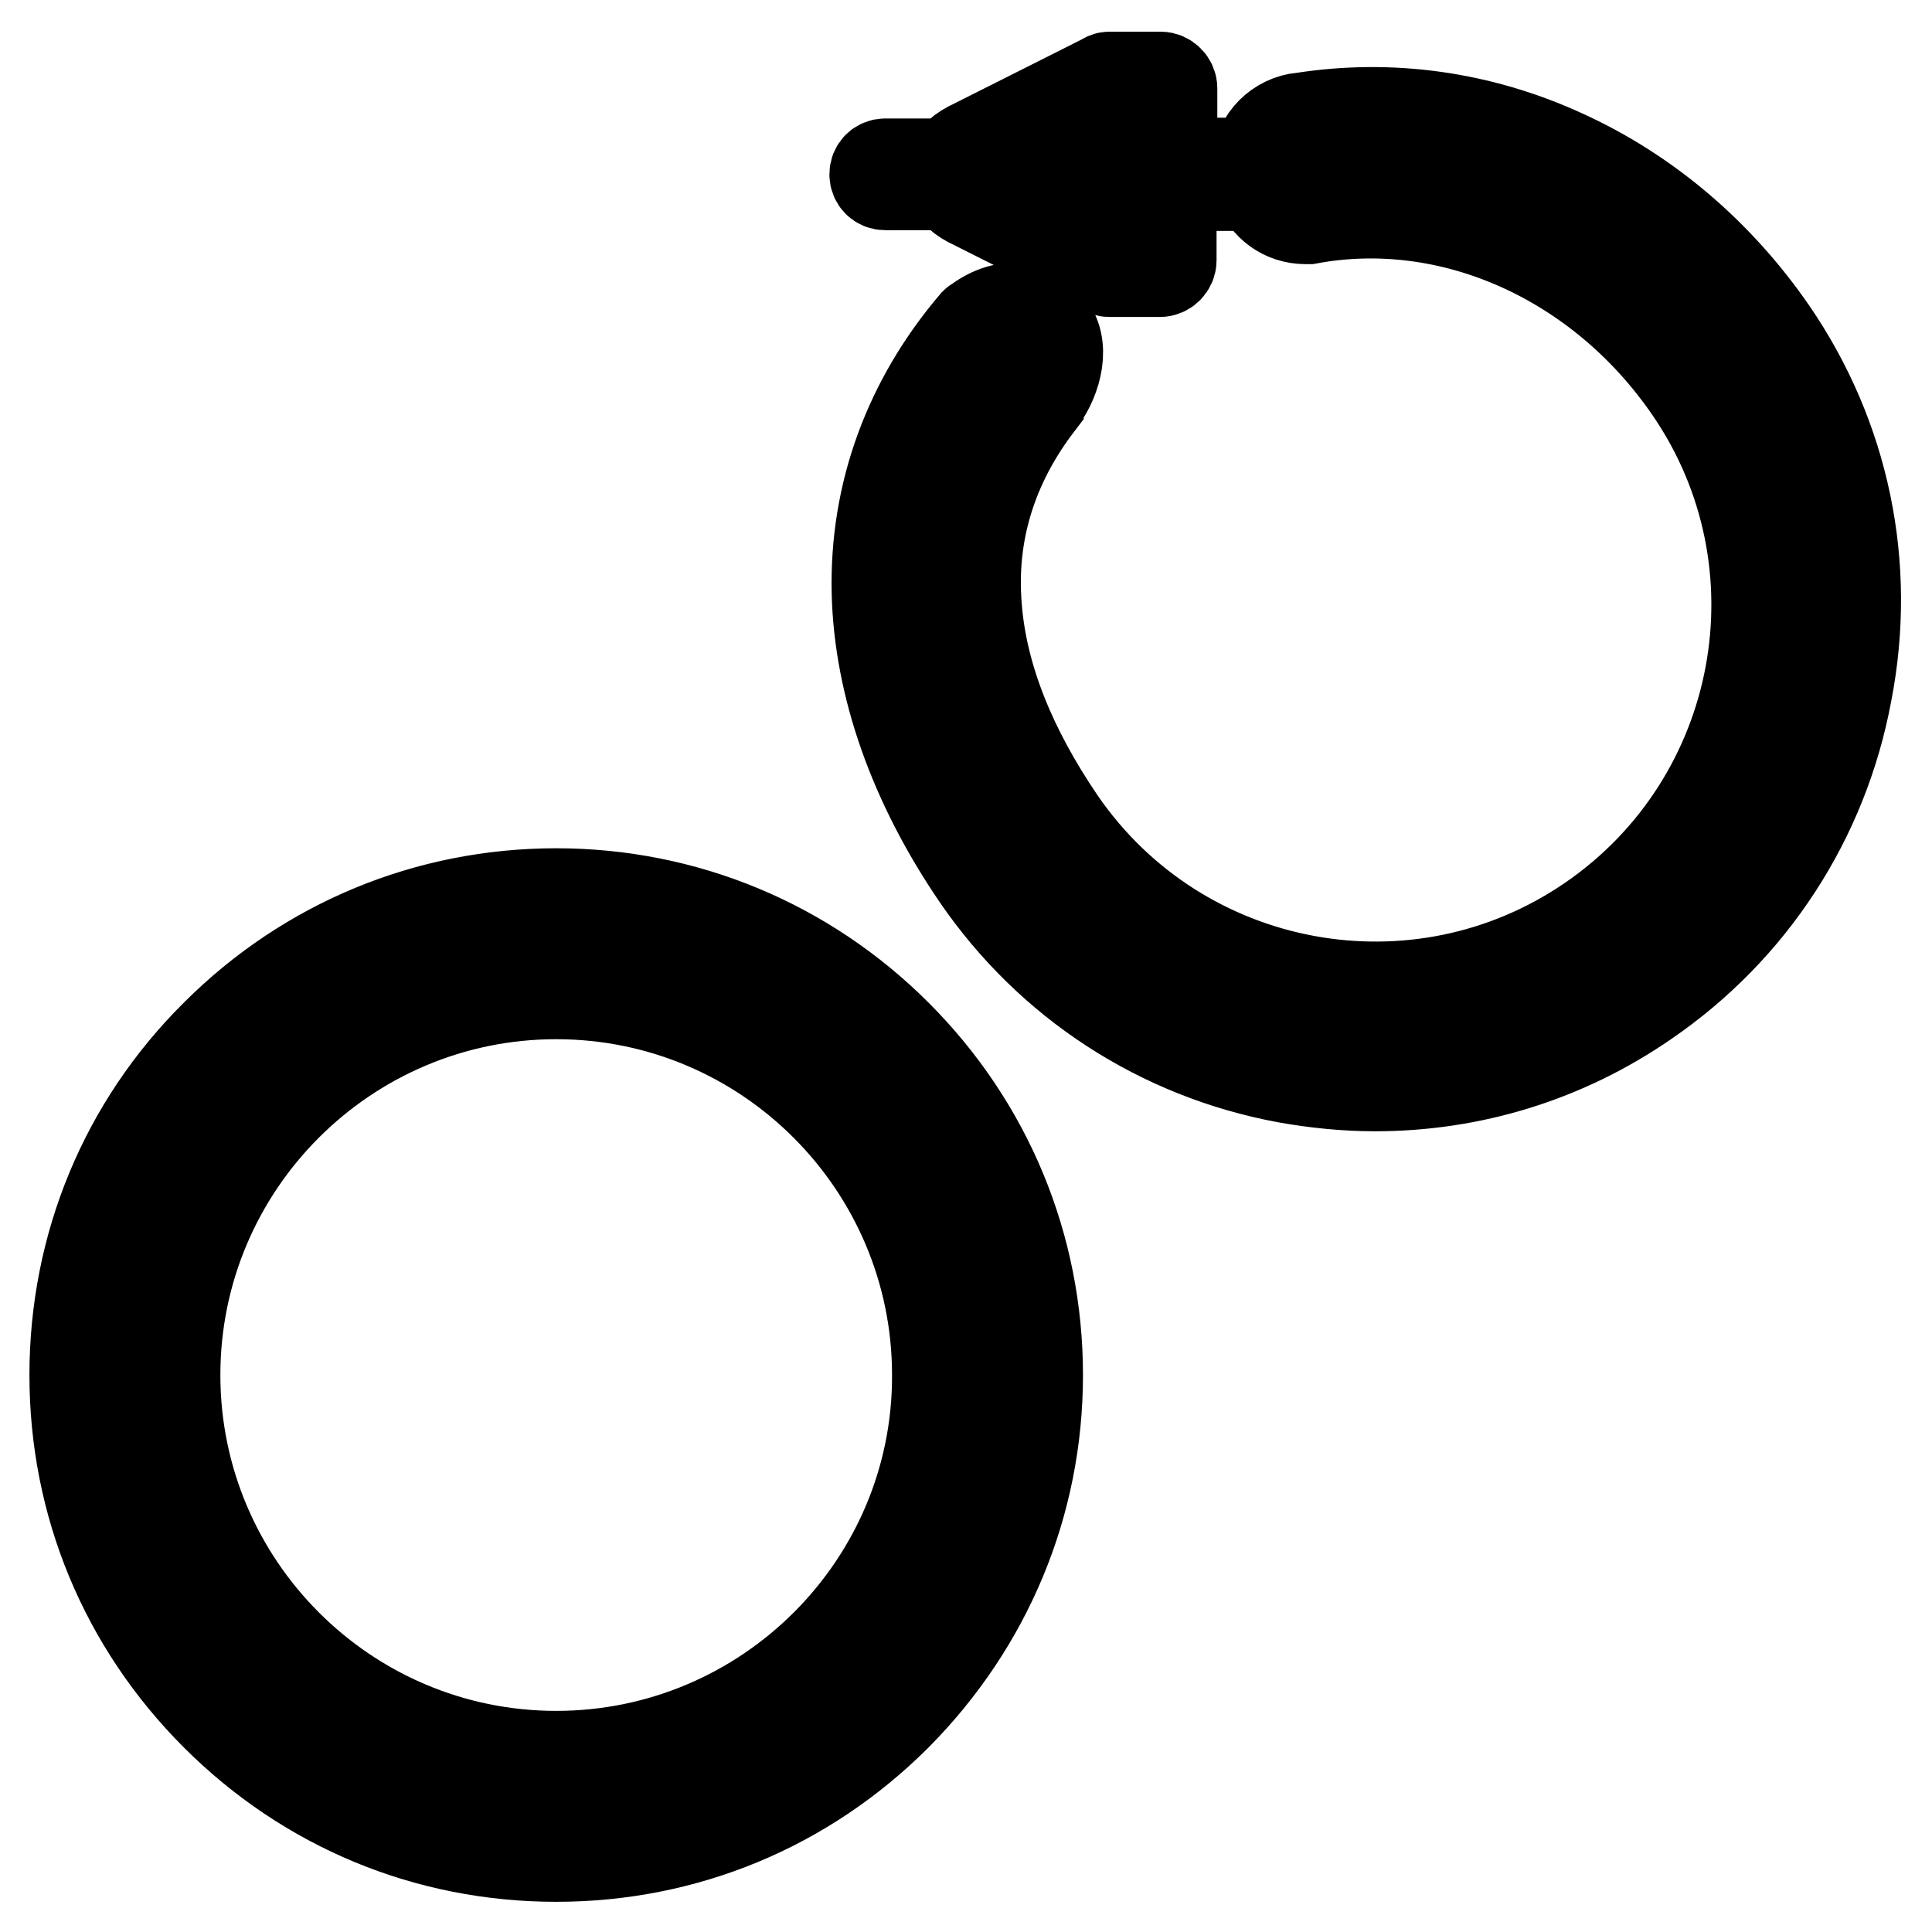
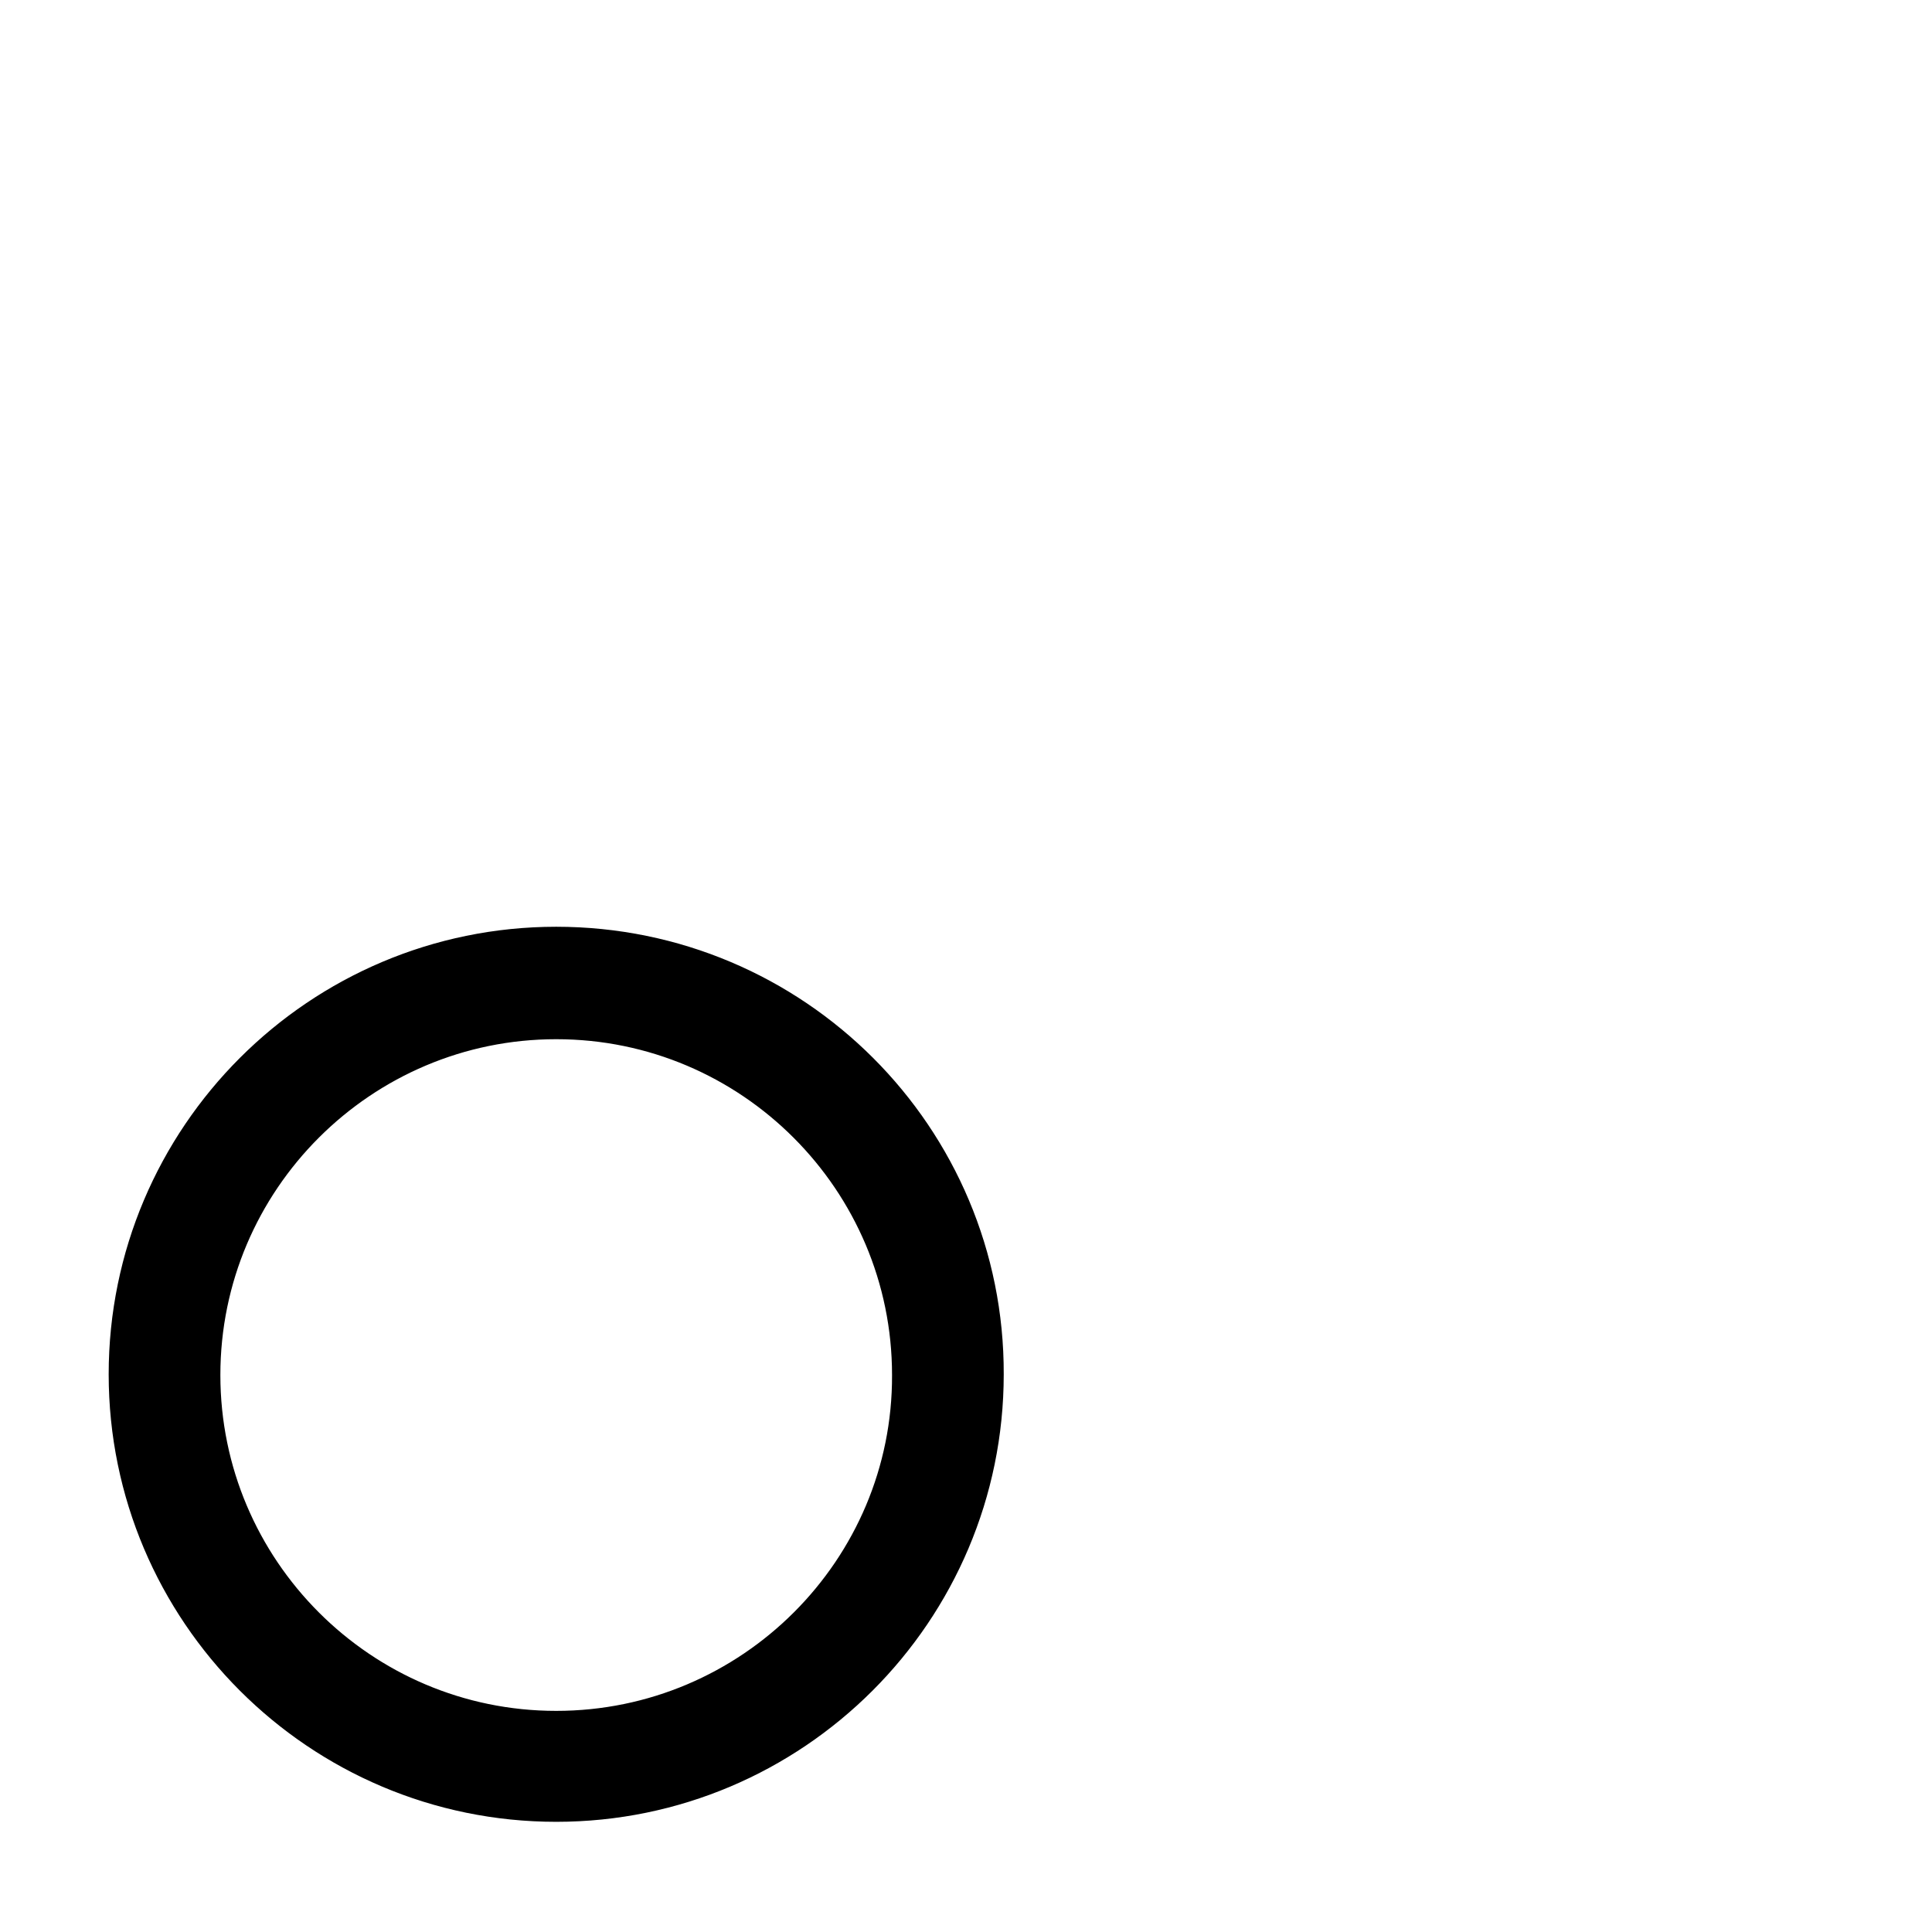
<svg xmlns="http://www.w3.org/2000/svg" version="1.1" x="0px" y="0px" viewBox="0 0 256 256" enable-background="new 0 0 256 256" xml:space="preserve">
  <g>
    <path stroke-width="12" fill-opacity="0" stroke="#000000" d="M73.7,128.8c-29.4,0-53.3,23.9-53.3,53.3c0,29.4,23.9,53.3,53.3,53.3c29.4,0,53.3-23.9,53.3-53.3 C127.1,152.7,103.2,128.8,73.7,128.8z M73.7,232.7c-27.9,0-50.5-22.7-50.5-50.5c0-27.9,22.7-50.5,50.5-50.5 c27.9,0,50.5,22.7,50.5,50.5C124.3,210,101.6,232.7,73.7,232.7z" />
-     <path stroke-width="12" fill-opacity="0" stroke="#000000" d="M73.7,118.4c-17,0-33,6.6-45.1,18.7c-12.1,12-18.7,28-18.7,45.1c0,17.1,6.6,33,18.7,45.1 c12.1,12.1,28,18.7,45.1,18.7s33-6.6,45.1-18.7c12-12.1,18.7-28,18.7-45.1c0-17-6.6-33-18.7-45.1 C106.8,125.1,90.8,118.4,73.7,118.4z M116.8,225.2c-11.5,11.5-26.8,17.8-43.1,17.8c-16.3,0-31.6-6.3-43.1-17.8 c-11.5-11.5-17.8-26.8-17.8-43.1c0-16.3,6.3-31.6,17.8-43.1c11.5-11.5,26.8-17.8,43.1-17.8s31.6,6.3,43.1,17.8 c11.5,11.5,17.8,26.8,17.8,43.1C134.7,198.4,128.3,213.8,116.8,225.2z M234.8,43.9c-7.1-10.3-16.6-18.4-27.6-23.4 c-11.1-5.1-23-6.7-34.6-4.9c0,0-0.1,0-0.1,0c-3.1,0.3-5.7,2.8-5.9,6h-11.3v-9.9c0-0.8-0.7-1.5-1.5-1.5H147h0 c-0.3,0-0.5,0.1-0.8,0.3l-17.1,8.6c-1.8,0.8-2.7,1.8-3.1,2.6h-8.7c-0.8,0-1.4,0.6-1.4,1.4c0,0.8,0.6,1.4,1.4,1.4h8.7 c0.4,0.8,1.3,1.8,3.1,2.6l17.1,8.6c0.2,0.2,0.5,0.3,0.8,0.3h6.7c0.8,0,1.5-0.7,1.5-1.5v-9.9h11.6c0.9,2.6,3.3,4.4,6.2,4.4h0.1 c0.1,0,0.2,0,0.3,0c18.9-3.5,38.7,5.4,50.5,22.6c15.8,23,9.9,54.5-13.1,70.3c-23,15.8-54.5,9.9-70.3-13.1 c-6.6-9.7-10.4-19.2-11.1-28.4c-0.8-9.7,2-18.8,8.2-26.9c0-0.1,0.1-0.1,0.1-0.2c1.9-2.3,3.6-6.9,1.5-9.9c-1-1.4-2.3-2.3-3.9-2.5 c-1.9-0.3-3.9,0.3-5.8,1.7c-0.1,0.1-0.2,0.1-0.3,0.2c-8.8,10.3-13.3,22.6-13,35.7c0.3,12.4,4.9,25.4,13.3,37.7 c9.6,14,24.2,23.5,40.9,26.6c3.9,0.7,7.9,1.1,11.8,1.1c12.8,0,25.2-3.8,35.9-11.2c14-9.6,23.5-24.2,26.6-40.9 C248,74.9,244.4,57.9,234.8,43.9L234.8,43.9z M130.4,21.5C130.4,21.5,130.4,21.4,130.4,21.5l15.2-7.6v7.7h-15.4 C130.2,21.5,130.3,21.5,130.4,21.5z M130.4,24.4c-0.1,0-0.1,0-0.1-0.1h15.4v7.7L130.4,24.4C130.4,24.4,130.4,24.4,130.4,24.4z  M152.5,33h-4.1V12.9h4.1V33z M242.1,91.1c-3,16-12,29.9-25.5,39.1c-10.3,7.1-22.1,10.7-34.3,10.7c-3.7,0-7.5-0.3-11.3-1 c-16-3-29.9-12-39.1-25.5c-8.1-11.8-12.5-24.3-12.8-36.1c-0.3-12.5,3.8-23.8,12.2-33.7c1.2-0.9,2.4-1.3,3.5-1.1 c0.8,0.1,1.5,0.6,2.1,1.3c1.2,1.7-0.1,5.1-1.5,6.7c-0.1,0.1-0.1,0.2-0.2,0.3c-12.6,16.5-11.5,37.3,2.9,58.4 c10.3,15.1,27.1,23.2,44.1,23.1c10.4,0,20.9-3,30.1-9.3c24.3-16.6,30.5-49.9,13.8-74.2C213.8,31.7,192.9,22.4,173,26 c-2,0-3.7-1.7-3.7-3.7v-0.2c0-2.1,1.7-3.7,3.7-3.7c0.2,0,0.4-0.1,0.6-0.1c22.2-3.3,45.2,7.4,58.8,27.3 C241.7,58.9,245.1,75.1,242.1,91.1z" />
  </g>
</svg>